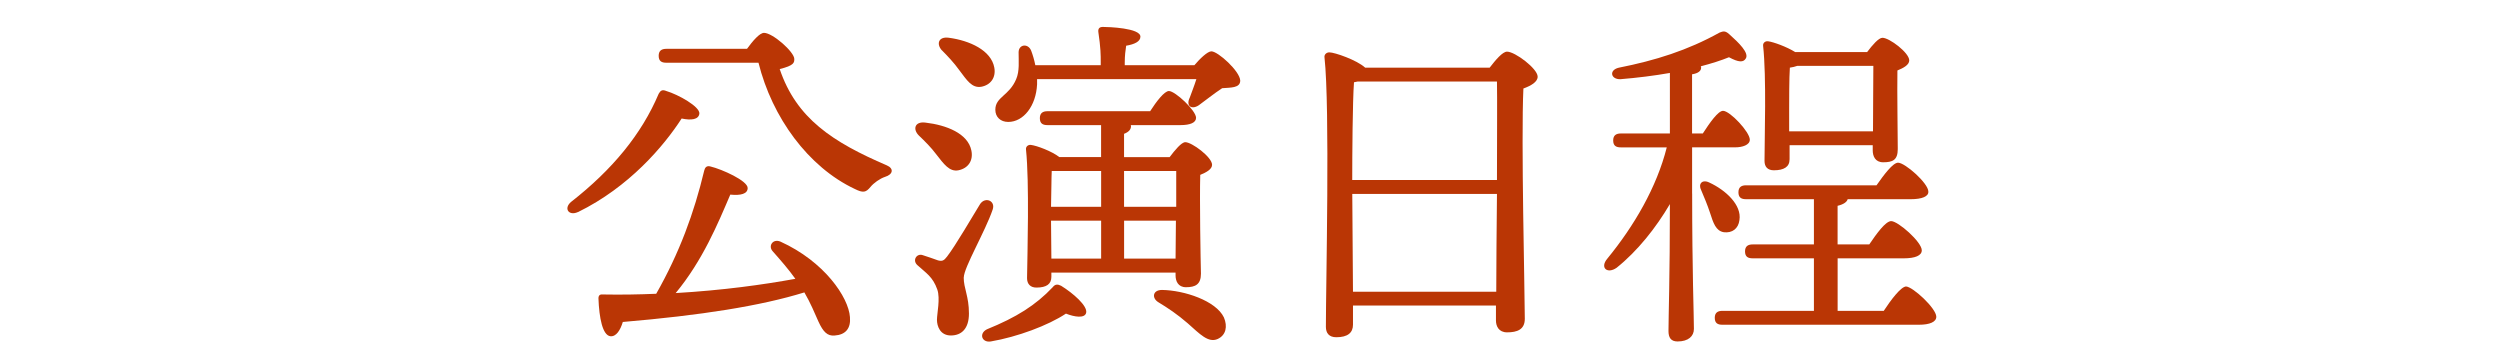
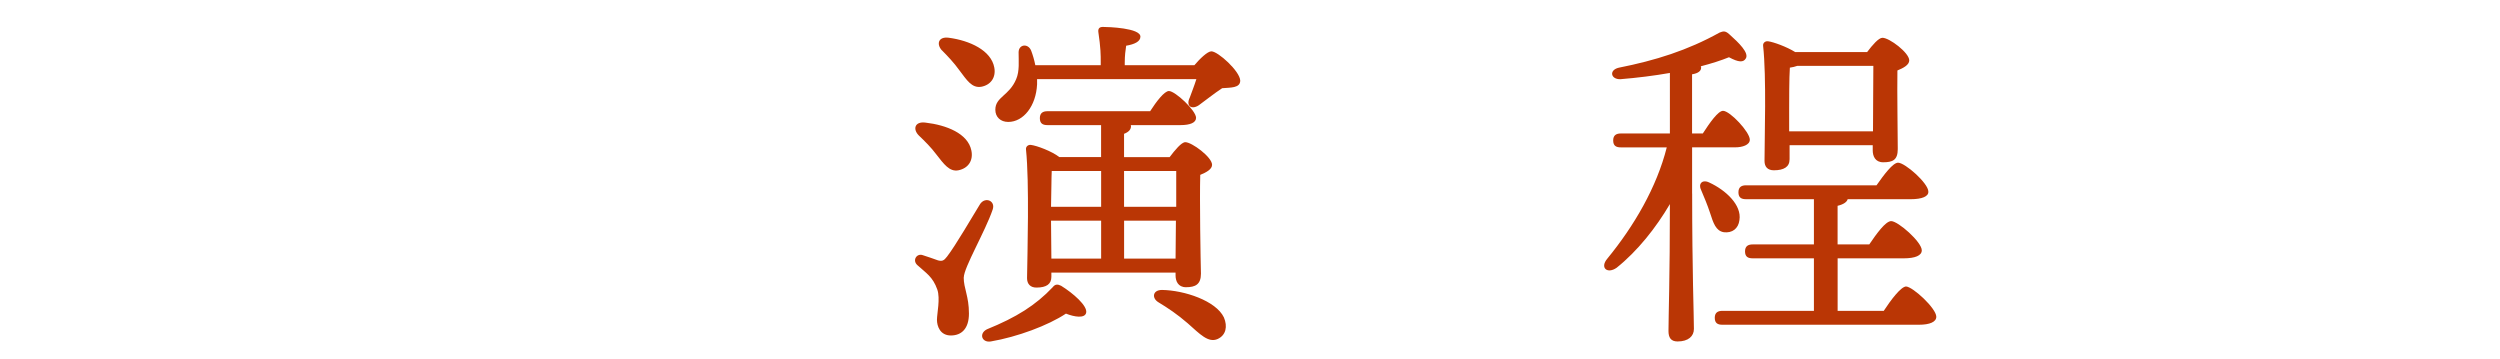
<svg xmlns="http://www.w3.org/2000/svg" id="_レイヤー_1" data-name="レイヤー 1" version="1.1" viewBox="0 0 568.3 81.62">
  <defs>
    <style>
      .cls-1 {
        fill: #ba3605;
        stroke-width: 0px;
      }
    </style>
  </defs>
-   <path class="cls-1" d="M131.38,48.2c-2.06.95-3.32-.79-1.58-2.29,9.41-7.35,16.05-15.42,19.93-24.59.4-.71.79-1.03,1.74-.63,2.69.79,7.67,3.56,7.51,5.14-.16,1.34-1.82,1.58-4.03,1.11-4.03,6.25-11.94,15.58-23.56,21.27ZM193.21,72.08c.24,2.61-1.03,4.03-3.48,4.19-1.66.16-2.61-.87-3.64-3.08-.87-1.98-1.9-4.43-3.24-6.72-9.96,3.08-23.56,5.22-41.27,6.72-.55,1.82-1.5,3.4-2.85,3.24-1.74-.24-2.53-4.11-2.69-8.62,0-.71.4-.95,1.03-.87,4.19.08,8.22,0,12.1-.16,5.3-9.33,8.62-18.42,10.91-27.99.16-.71.55-1.19,1.42-.95,2.61.63,8.46,3.24,8.46,4.9,0,1.34-1.58,1.74-3.95,1.5-2.77,6.48-6.25,14.94-12.41,22.38,10.75-.63,19.85-1.9,27.2-3.24-1.58-2.21-3.32-4.19-5.14-6.25-1.11-1.19,0-2.93,1.74-2.21,9.96,4.51,15.5,12.65,15.81,17.16ZM169.8,11.11c1.27-1.74,2.85-3.64,3.88-3.64,1.98,0,6.88,4.35,6.88,5.93,0,.79,0,1.5-3.32,2.29,3.79,11.23,12.02,16.6,24.35,21.9,1.66.71,1.42,2.06-.39,2.61-1.19.39-2.61,1.42-3.32,2.29-1.03,1.26-1.66,1.42-3.56.47-10.6-4.98-18.82-16.29-21.9-28.7h-20.95c-1.03,0-1.74-.32-1.74-1.58,0-1.19.71-1.58,1.74-1.58h18.34Z" />
  <path class="cls-1" d="M219.07,63.06c0,2.53,1.19,4.27,1.19,8.22,0,3.4-1.66,4.98-4.11,4.98s-3.16-2.13-3.16-3.56.79-4.82.08-6.88c-1.03-2.92-2.53-3.72-4.51-5.53-1.26-1.11-.16-2.77,1.19-2.29,1.03.32,2.61.87,3.48,1.19.95.24,1.34.08,2.06-.87,1.9-2.45,5.85-9.25,7.51-11.94,1.19-1.74,3.56-.71,2.85,1.27-1.66,4.9-6.56,13.2-6.56,15.42ZM208.87,30.8c-1.42-1.42-.95-3.24,1.5-2.93,4.74.55,9.65,2.45,10.44,6.33.47,2.21-.63,4.03-2.93,4.51-2.06.4-3.32-1.42-5.06-3.64-1.11-1.5-2.61-3-3.95-4.27ZM214.09,11.43c-1.26-1.42-.79-3.16,1.58-2.85,4.74.63,9.65,2.85,10.36,6.8.4,2.21-.79,3.95-3,4.35-2.13.32-3.24-1.5-4.98-3.8-1.19-1.66-2.61-3.16-3.95-4.51ZM246.9,71.13c-.32,1.27-2.61.95-4.59.16-4.03,2.69-11.07,5.3-17.08,6.33-2.06.32-2.77-1.82-.87-2.77,6.64-2.69,11.07-5.46,14.95-9.57.55-.71,1.11-.71,1.9-.32,2.69,1.66,6.09,4.59,5.69,6.17ZM271.5,14.83c1.27-1.5,3-3.16,3.87-3.16,1.5,0,6.48,4.51,6.56,6.64,0,1.74-2.21,1.58-4.11,1.74-1.82,1.19-3.88,2.85-5.3,3.87-1.66,1.11-3,.16-2.06-1.74.4-1.11,1.03-2.69,1.5-4.19h-36.21v1.19c-.24,4.9-3.08,8.54-6.56,8.54-1.74,0-2.93-1.11-2.93-2.77,0-2.93,3.16-3.16,4.74-6.96.79-1.82.55-4.11.55-6.09,0-1.82,2.13-2.13,2.85-.4.39,1.03.71,2.13.95,3.32h14.87v-.63c0-1.74,0-3.24-.55-6.96-.08-.79.32-1.11,1.03-1.11,1.26,0,8.54.24,8.54,2.21,0,1.11-1.34,1.74-3.24,2.06-.16,1.03-.32,2.29-.32,3.8v.63h15.81ZM250.3,35.71v-7.27h-12.18c-1.03,0-1.74-.32-1.74-1.58,0-1.19.71-1.58,1.74-1.58h23.33c1.42-2.21,3.24-4.59,4.27-4.59,1.42,0,6.17,4.43,6.17,6.09,0,1.11-1.34,1.66-3.56,1.66h-11.31c.08.08.08.16.08.24,0,.79-.55,1.34-1.58,1.74v5.3h10.36c1.19-1.58,2.69-3.4,3.56-3.4,1.5,0,6.09,3.4,6.09,5.14,0,1.03-1.34,1.74-2.69,2.29-.16,5.77.08,19.53.16,22.46,0,2.45-1.27,3.08-3.4,3.08-1.82,0-2.37-1.42-2.37-2.69v-.63h-28.23v.95c0,1.66-1.11,2.45-3.4,2.45-1.34,0-2.13-.79-2.13-2.14.08-5.61.55-21.74-.24-29.26-.08-.63.47-1.11,1.11-1.03,1.34.16,4.74,1.42,6.48,2.77h9.49ZM239.08,38.87c-.08,1.5-.08,5.38-.16,8.14h11.39v-8.14h-11.23ZM239,58.79h11.31v-8.62h-11.39l.08,8.62ZM255.52,38.87v8.14h11.86v-8.14h-11.86ZM267.23,58.79l.08-8.62h-11.78v8.62h11.7ZM278.22,72.16c.87,2.06.47,4.03-1.42,4.9-2.13.95-4.03-1.11-6.8-3.56-2.37-2.06-4.51-3.48-6.72-4.82-1.5-.95-1.26-2.77.87-2.77,5.06.08,12.26,2.45,14.07,6.25Z" />
-   <path class="cls-1" d="M338.63,15.38c1.34-1.74,2.93-3.64,3.95-3.64,1.82,0,6.96,3.87,6.96,5.69,0,1.19-1.5,2.06-3.24,2.69-.55,11.62.32,46.49.32,52.35,0,2.45-1.74,3.08-4.03,3.08-1.9,0-2.53-1.42-2.53-2.69v-3.4h-32.5v4.35c0,1.82-1.19,2.85-3.79,2.85-1.66,0-2.37-.95-2.37-2.37,0-9.49.95-49.81-.32-61.28-.08-.55.39-1.11,1.11-1.11,1.19,0,6.25,1.74,8.14,3.48h28.31ZM340.29,40.92c0-9.65.08-18.66,0-22.38h-31.71l-.79.16c-.32,4.19-.4,16.6-.4,22.22h32.89ZM340.13,66.31c0-5.61.08-13.92.16-22.22h-32.89l.16,22.22h32.58Z" />
  <path class="cls-1" d="M384.66,44.01c0,17.71.4,27.6.4,30.76,0,1.66-1.27,2.85-3.72,2.85-1.5,0-2.06-.87-2.06-2.37,0-3.32.32-12.33.32-28.86-3.16,5.38-7.35,10.67-12.1,14.47-2.13,1.5-3.87,0-2.13-2.06,6.09-7.43,11.23-16.21,13.52-25.3h-10.44c-1.03,0-1.74-.32-1.74-1.58,0-1.19.71-1.58,1.74-1.58h11.15v-13.76c-3.56.63-7.43,1.11-11.23,1.42-2.21.08-2.69-2.06-.4-2.61,8.38-1.66,15.66-3.95,22.93-7.99.71-.24,1.19-.55,2.21.39,2.13,1.9,4.59,4.27,3.72,5.54-.55.87-1.58.87-3.8-.32-1.74.71-3.95,1.42-6.41,2.06.08.08.08.24.08.32,0,.71-.63,1.27-2.06,1.5v13.44h2.45c1.58-2.45,3.48-5.14,4.59-5.14,1.58,0,6.09,4.82,6.09,6.56,0,1.19-1.66,1.74-3.32,1.74h-9.8v10.52ZM388.69,48.28c-.55-1.66-1.27-3.4-1.98-5.06-.71-1.34.16-2.53,1.82-1.74,3.79,1.74,7.43,5.14,6.88,8.54-.24,1.98-1.66,3-3.56,2.77-1.82-.32-2.37-2.06-3.16-4.51ZM428.22,70.65c1.66-2.53,3.88-5.46,5.06-5.53,1.58.08,6.88,4.98,6.88,6.88,0,1.19-1.5,1.82-3.95,1.82h-44.67c-1.03,0-1.74-.32-1.74-1.58,0-1.19.71-1.58,1.74-1.58h20.8v-11.94h-13.92c-1.03,0-1.74-.32-1.74-1.58,0-1.19.71-1.58,1.74-1.58h13.92v-10.28h-15.42c-1.03,0-1.74-.32-1.74-1.58,0-1.19.71-1.58,1.74-1.58h29.65c1.66-2.37,3.72-5.14,4.9-5.14,1.58,0,6.88,4.67,6.88,6.56.08,1.11-1.42,1.74-4.03,1.74h-14.31c-.16.63-.95,1.19-2.29,1.5v8.78h7.2c1.66-2.45,3.72-5.3,4.98-5.3,1.58,0,6.96,4.74,6.96,6.64,0,1.19-1.5,1.82-4.11,1.82h-15.02v11.94h10.52ZM406.8,36.26c0,1.66-1.27,2.45-3.56,2.45-1.42,0-2.13-.79-2.13-2.13,0-5.22.47-19.06-.32-26.17-.08-.63.47-1.11,1.11-1.03,1.26.16,4.27,1.26,6.17,2.45h16.37c1.19-1.58,2.61-3.24,3.48-3.24,1.58,0,6.09,3.4,6.09,5.14,0,1.03-1.34,1.74-2.69,2.29-.08,4.82.08,15.34.08,17.87s-1.19,3-3.32,3c-1.82,0-2.37-1.42-2.37-2.69v-1.19h-18.9v3.24ZM425.77,29.85c0-4.59.08-11.39.08-14.87h-17.32c-.47.16-1.03.32-1.66.4-.16,2.06-.16,7.99-.16,9.49v4.98h19.06Z" />
</svg>